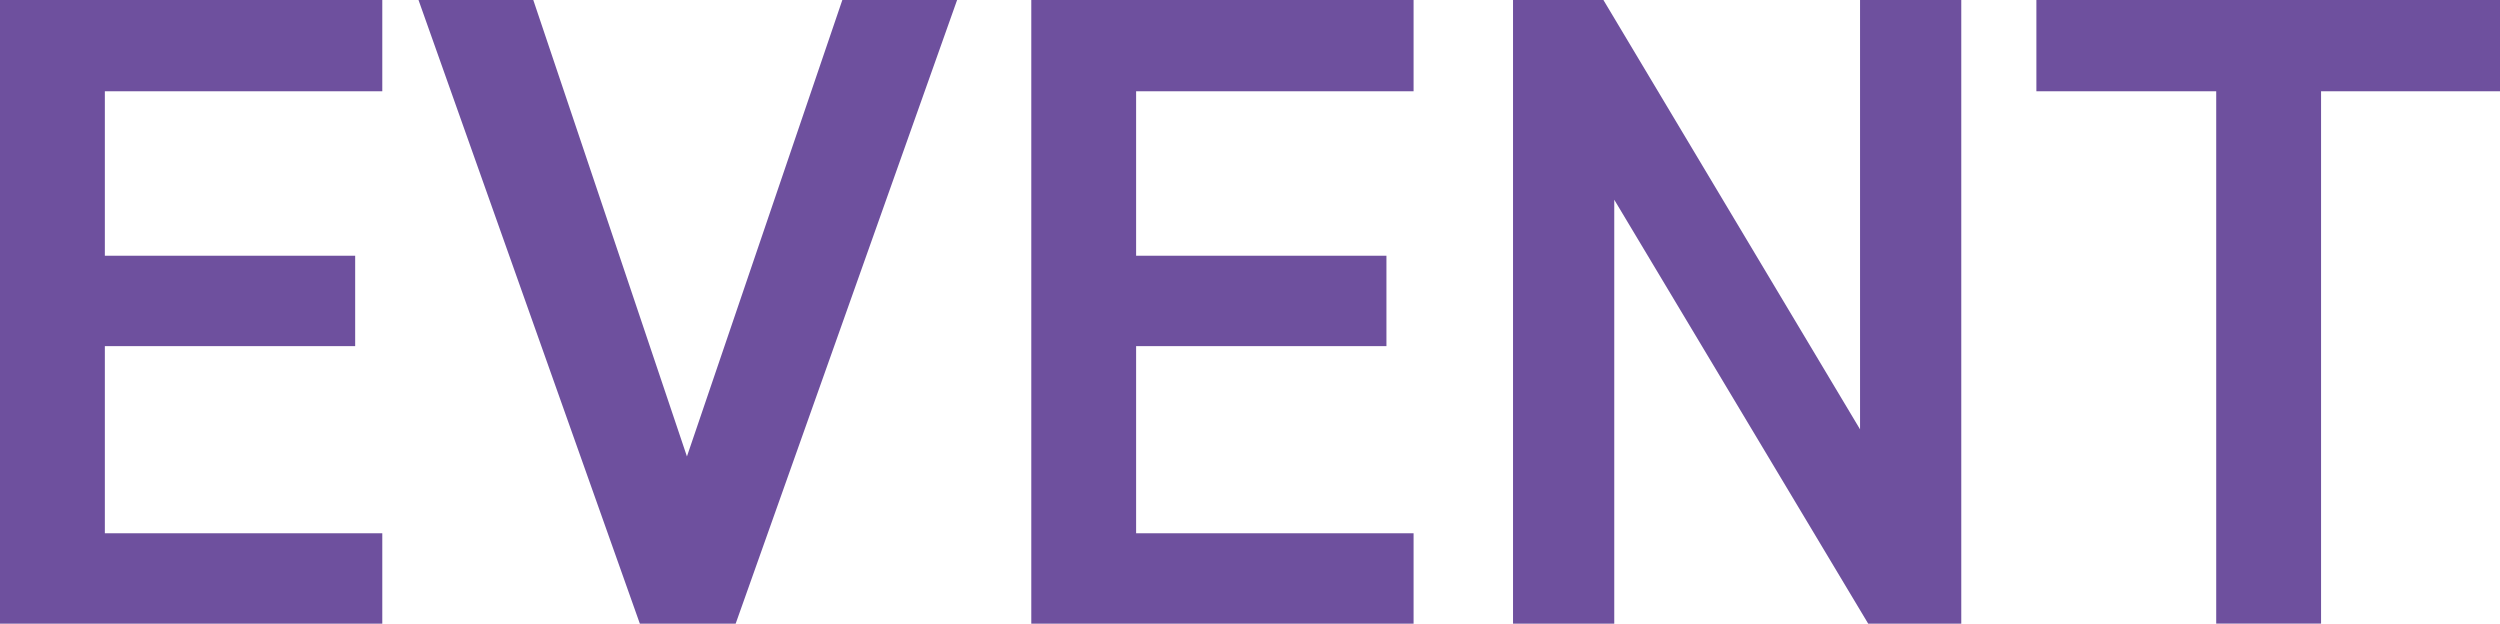
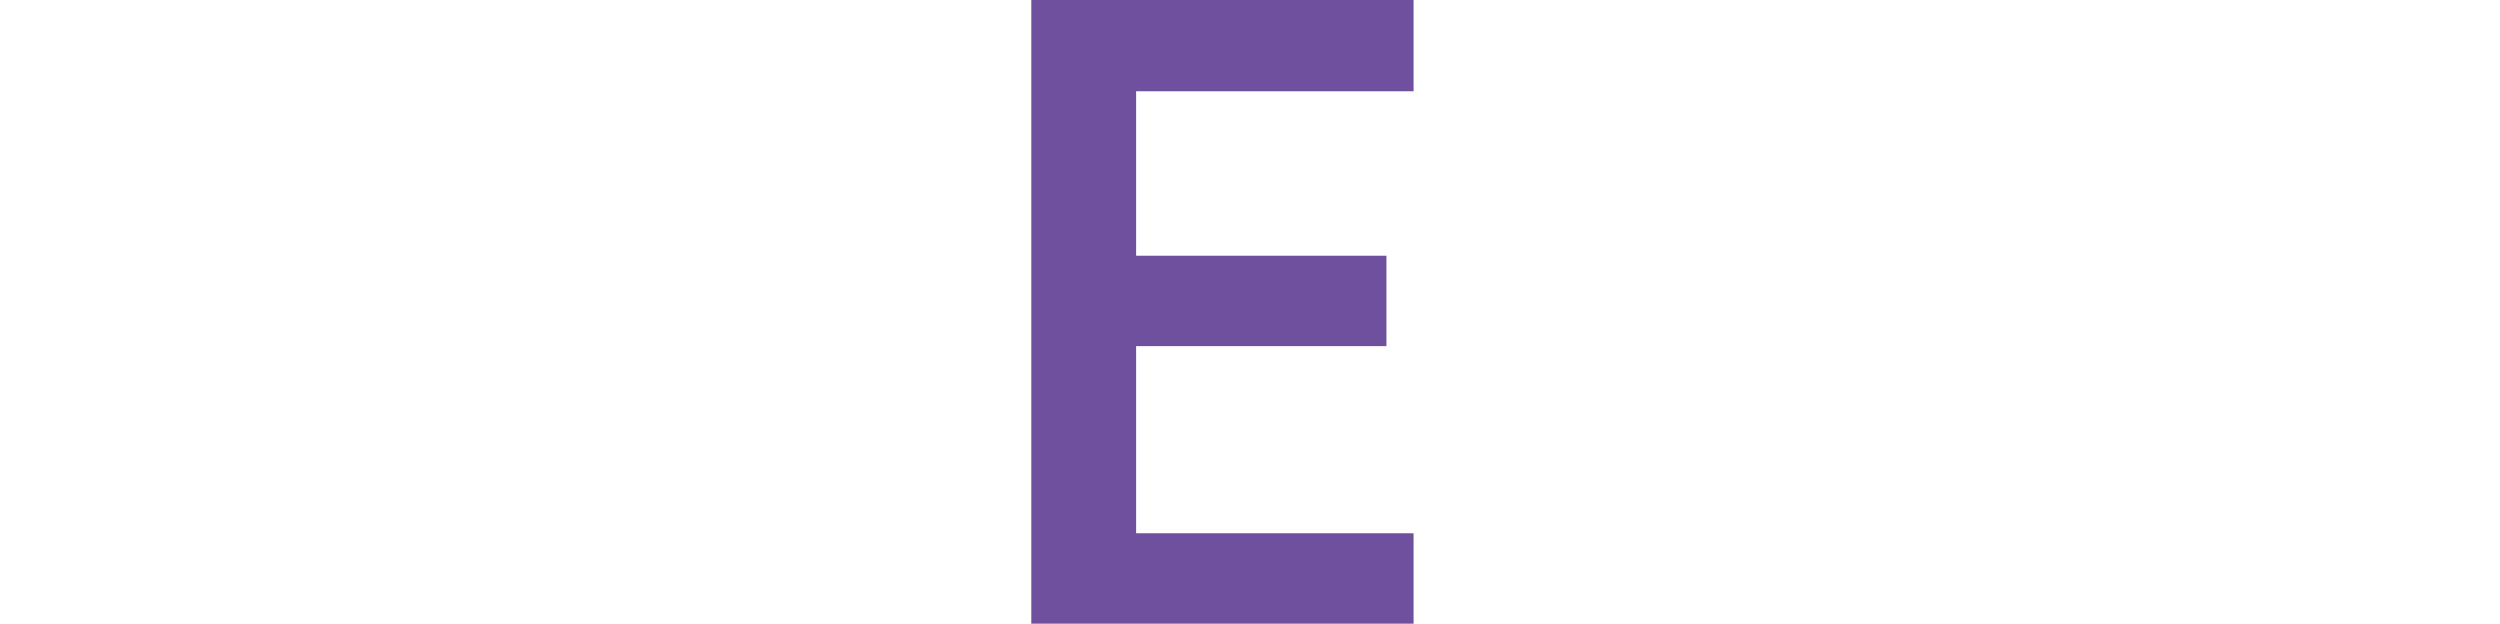
<svg xmlns="http://www.w3.org/2000/svg" width="110.636" height="27.596" viewBox="0 0 110.636 27.596">
  <g id="title_event" transform="translate(55.318 13.798)">
    <g id="グループ_9580" data-name="グループ 9580" transform="translate(-55.318 -13.798)">
-       <path id="パス_73296" data-name="パス 73296" d="M16.918,0V4.04H4.64v7.278H15.718v4H4.64V23.6H16.918v4H0V0Z" fill="#6e509e" />
-       <path id="パス_73297" data-name="パス 73297" d="M23.6,0l6.8,20.2L37.277,0h5.079l-9.8,27.6h-4.24L18.521,0Z" fill="#6e509e" />
      <path id="パス_73298" data-name="パス 73298" d="M62.557,0V4.04H50.278v7.278H61.356v4H50.278V23.6H62.557v4H45.639V0Z" fill="#6e509e" />
-       <path id="パス_73299" data-name="パス 73299" d="M86.795,0V27.6H82.676L71.438,8.839V27.6h-4.48V0h4L82.315,19V0Z" fill="#6e509e" />
-       <path id="パス_73300" data-name="パス 73300" d="M110.636,0V4.04h-7.919V27.6h-4.64V4.04H90.119V0Z" fill="#6e509e" />
    </g>
  </g>
</svg>